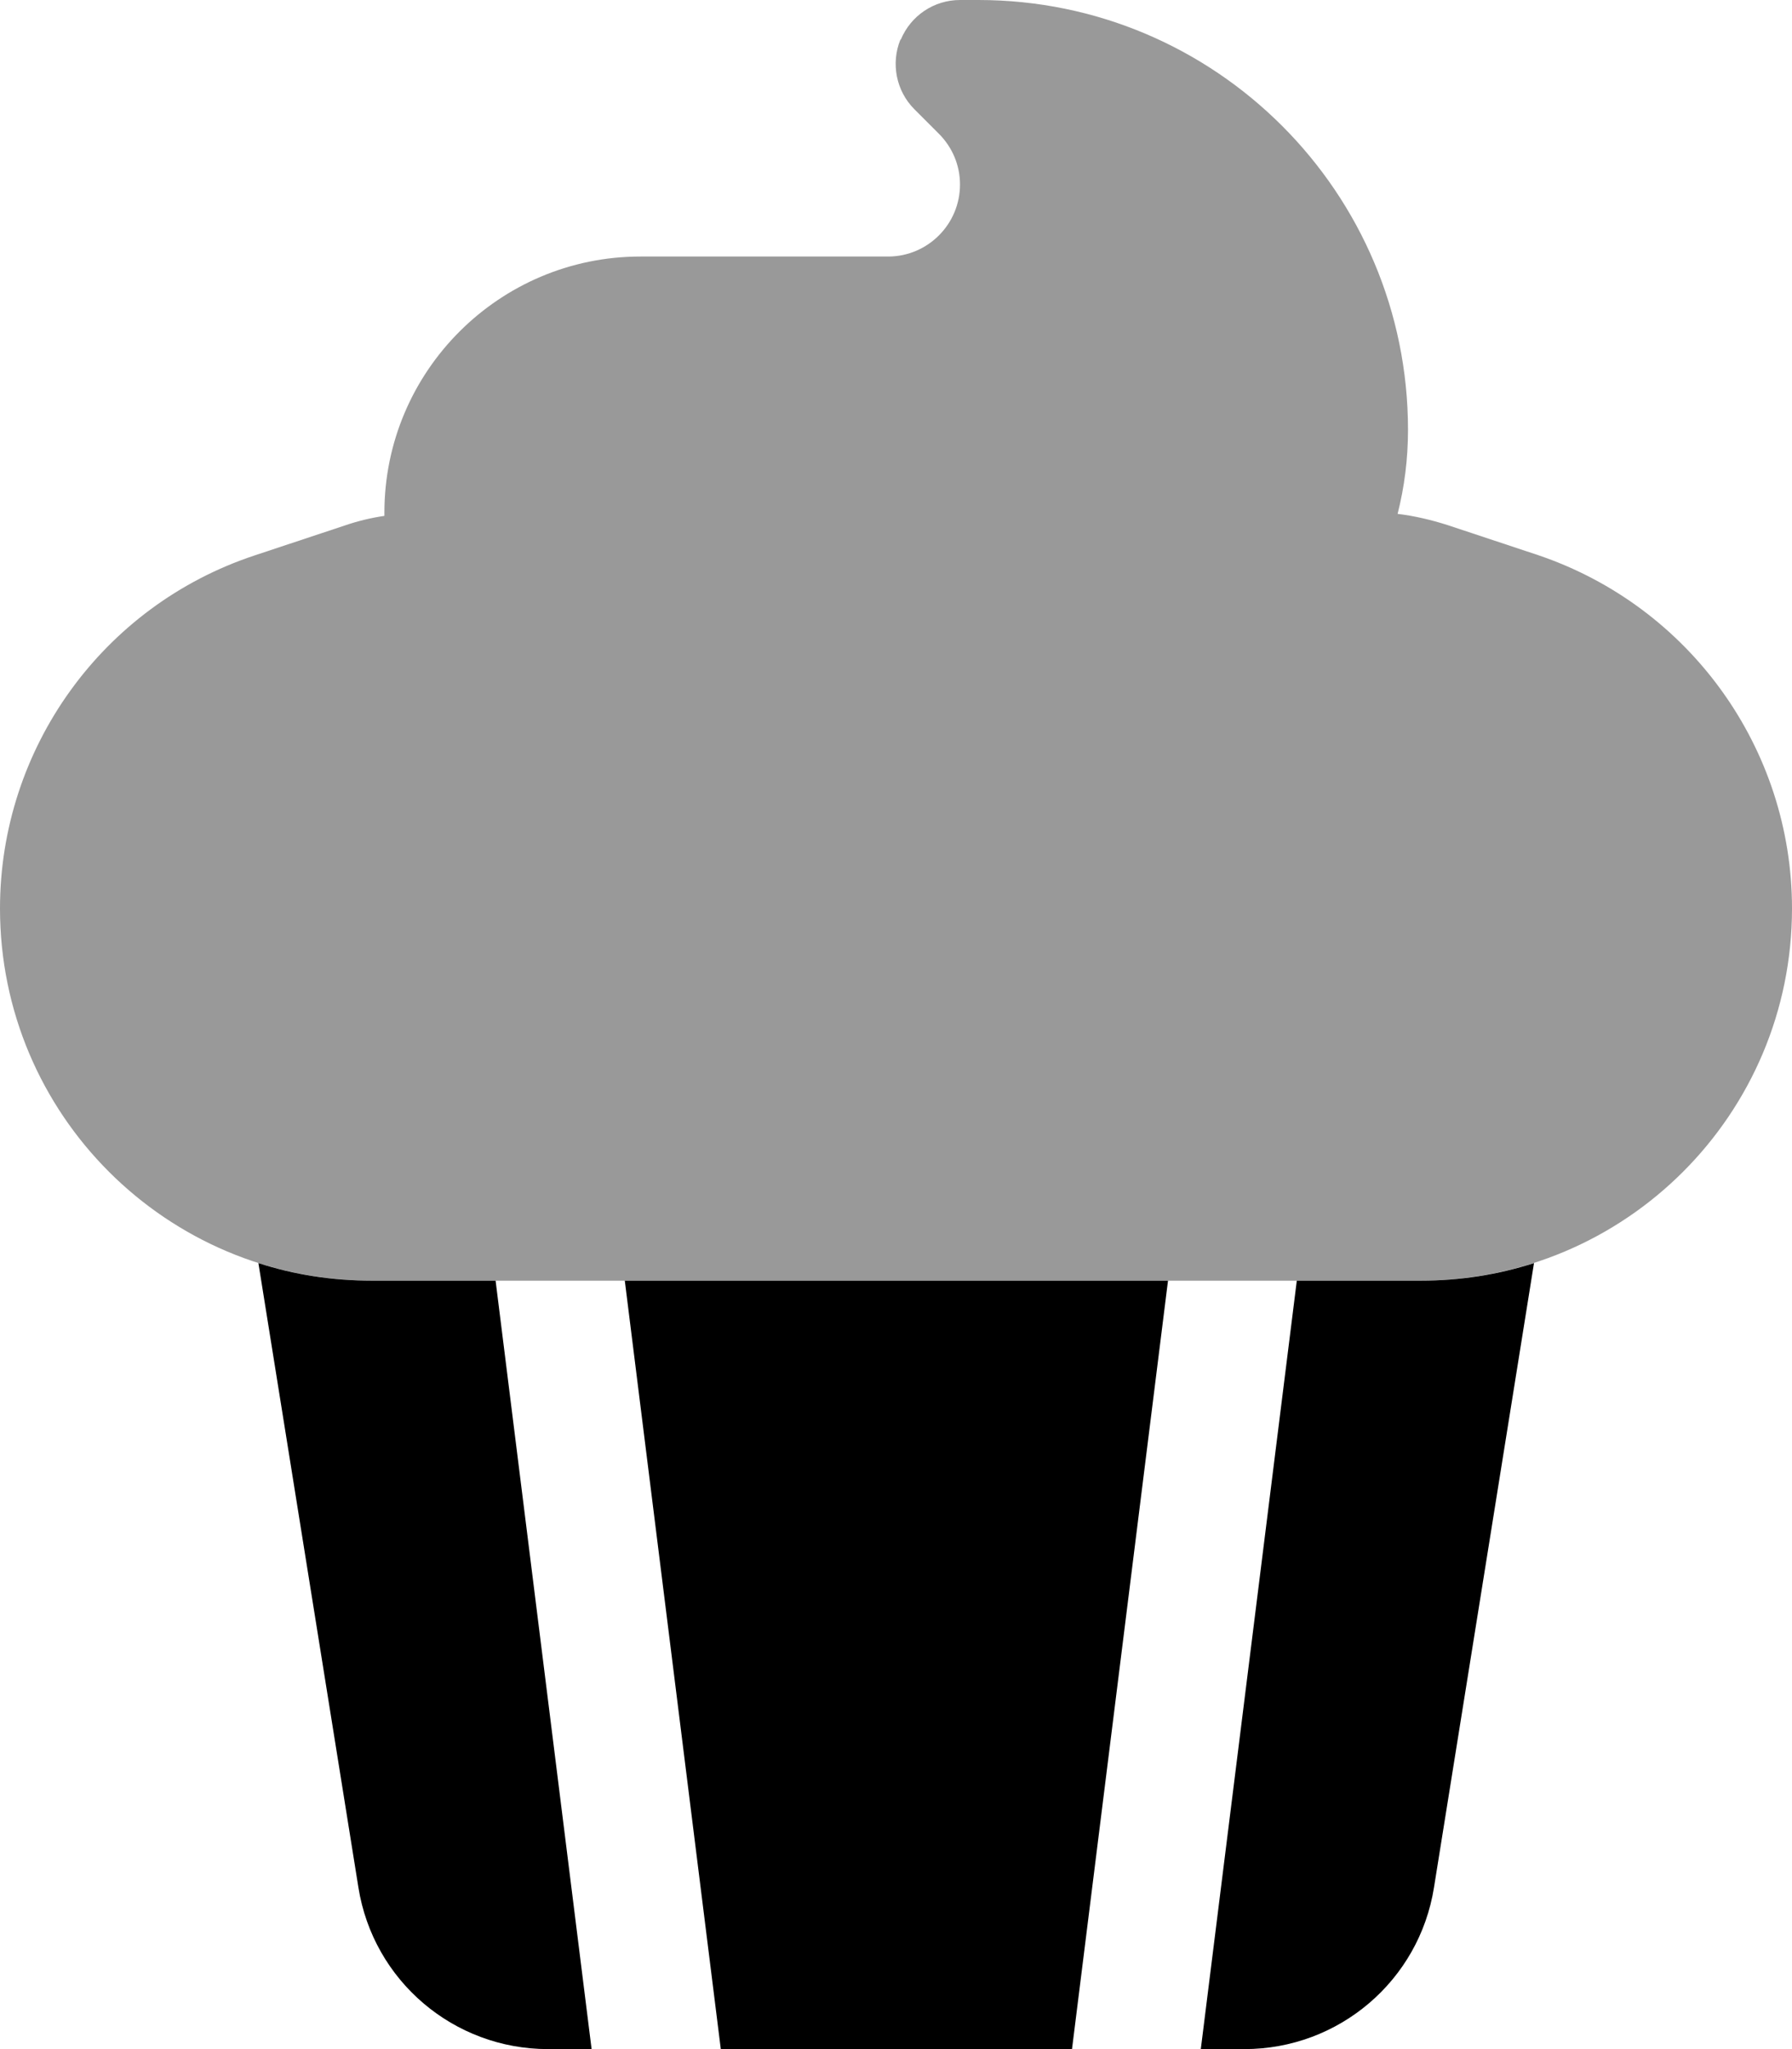
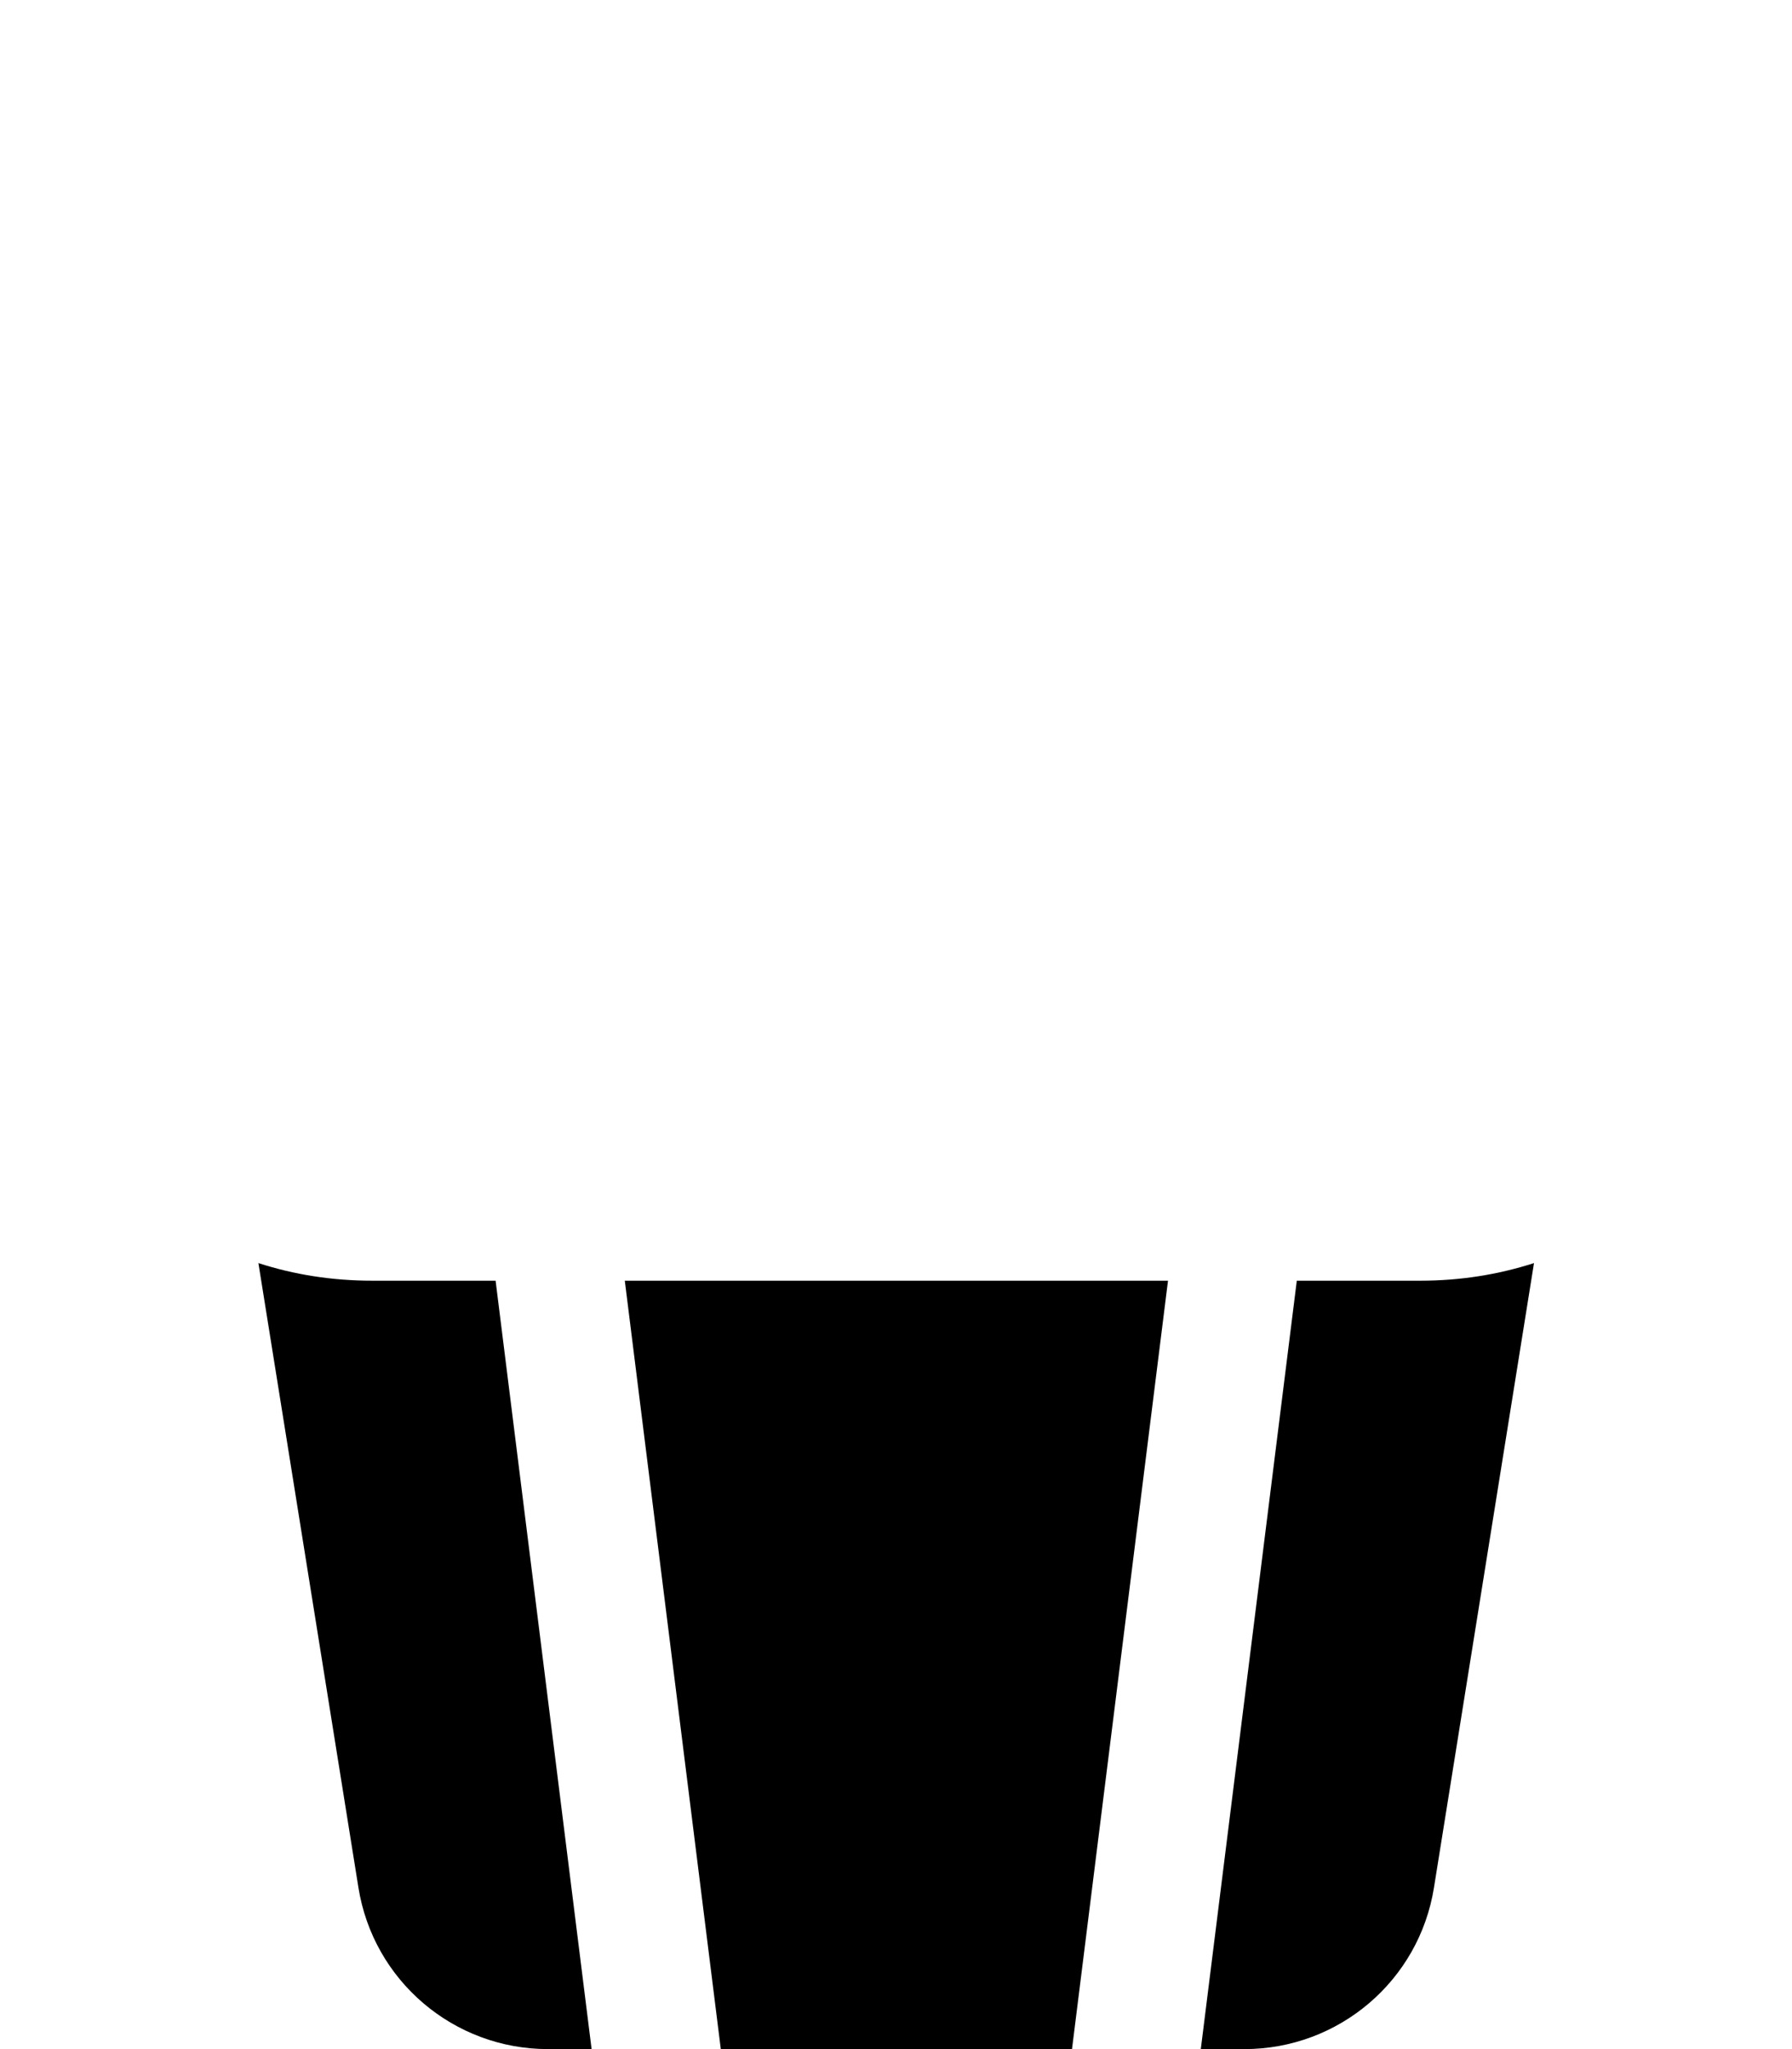
<svg xmlns="http://www.w3.org/2000/svg" viewBox="0 0 448 512">
  <defs>
    <style>.fa-secondary{opacity:.4}</style>
  </defs>
  <path class="fa-primary" d="M64.6 315.6l25 156c3.7 23.3 23.8 40.4 47.4 40.4h10.9l-24-192H93c-9.9 0-19.5-1.5-28.4-4.4zm91.6 4.4l24 192h87.8l24-192H156.1zm168 0l-24 192h10.9c23.6 0 43.7-17.1 47.4-40.4l25-156c-9 2.9-18.5 4.4-28.4 4.4H324.1z" />
-   <path class="fa-secondary" d="M225.2 9.9c2.5-6 8.3-9.9 14.8-9.9h4.6C303.9 0 352 48.1 352 107.4c0 7.3-.9 14.3-2.6 21c4.2 .5 8.4 1.5 12.5 2.8l22.6 7.5C422.4 151.5 448 187 448 227c0 51.4-41.6 93-93 93H93c-51.4 0-93-41.6-93-93c0-40 25.6-75.6 63.6-88.2l22.6-7.5c3.2-1.1 6.5-1.9 9.9-2.4c0-.3 0-.6 0-.8c0-35.3 28.7-64 64-64h62.1C232 64 240 56 240 46.1c0-4.8-1.9-9.3-5.3-12.7l-6.1-6.1c-4.6-4.6-5.9-11.5-3.5-17.4z" />
</svg>